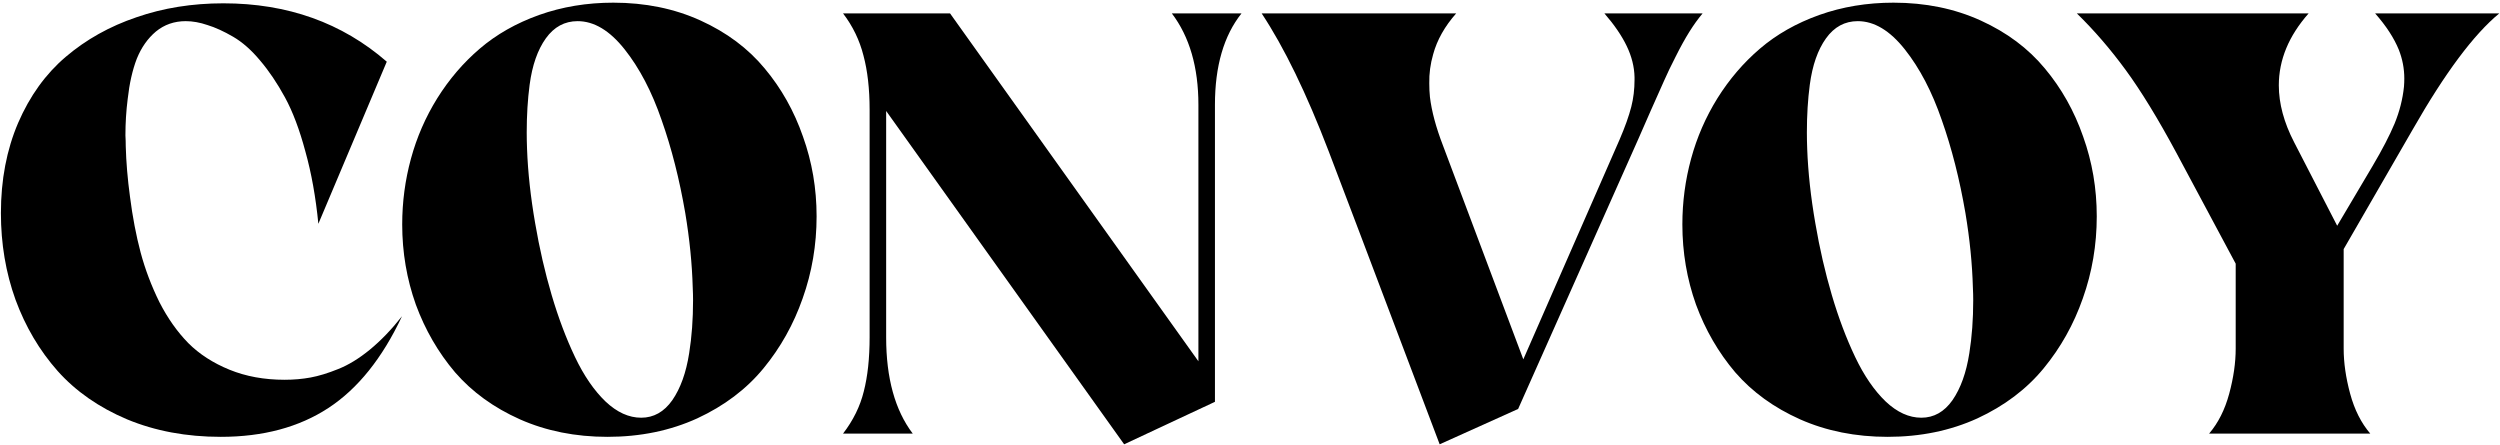
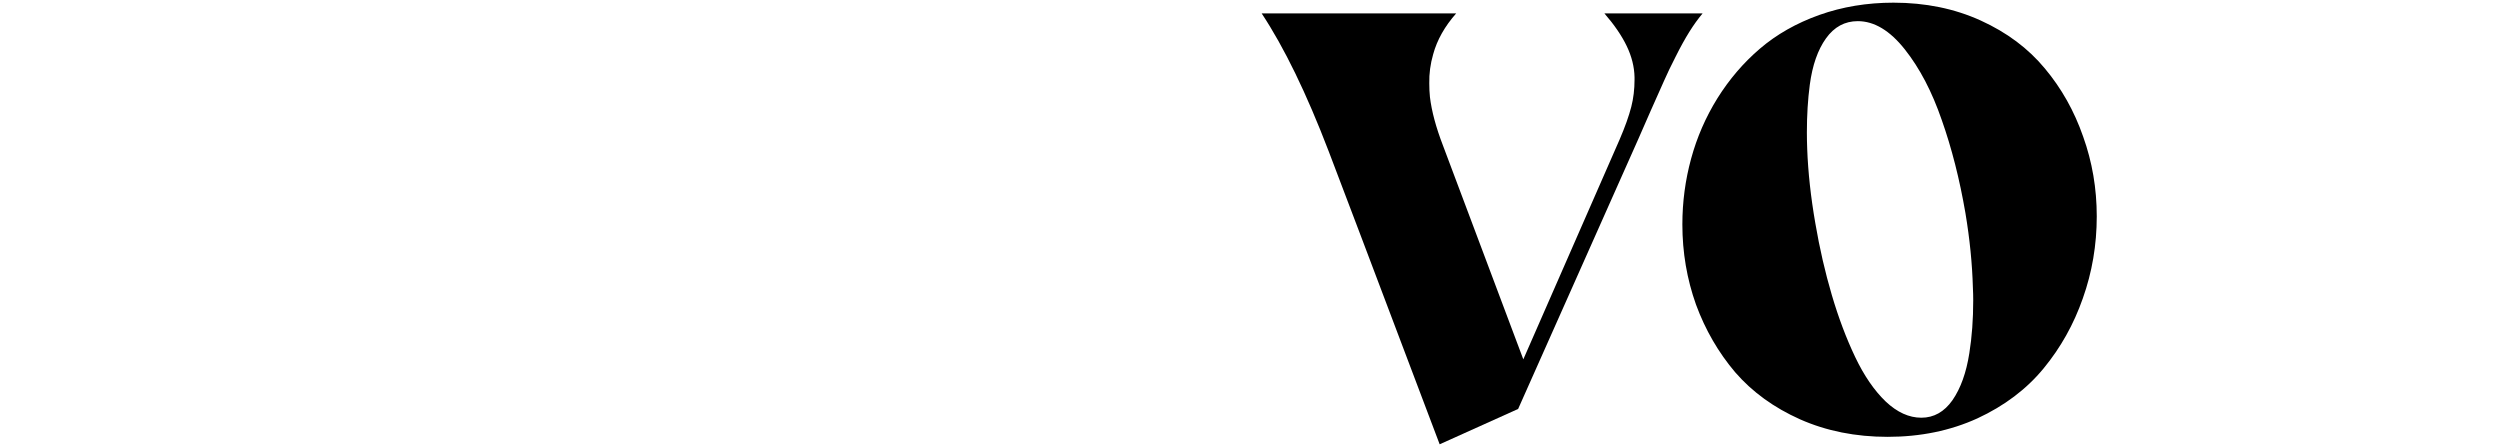
<svg xmlns="http://www.w3.org/2000/svg" width="640" height="114" viewBox="0 0 640 114" fill="none">
-   <path d="M0.234 54.556C0.234 46.033 1.701 38.342 4.634 31.48C7.622 24.562 11.69 18.918 16.836 14.546C22.038 10.119 28.07 6.743 34.932 4.419C41.794 2.039 49.209 0.85 57.178 0.85C73.613 0.85 87.559 5.83 99.014 15.791L81.499 57.295C80.835 50.488 79.728 44.318 78.179 38.784C76.685 33.195 74.941 28.574 72.949 24.922C70.957 21.27 68.826 18.115 66.558 15.459C64.344 12.803 62.047 10.783 59.668 9.399C57.288 8.016 55.102 7.02 53.11 6.411C51.173 5.747 49.32 5.415 47.549 5.415C44.616 5.415 42.07 6.3 39.912 8.071C37.809 9.842 36.177 12.166 35.015 15.044C33.908 17.922 33.133 21.352 32.69 25.337C32.303 28.381 32.109 31.48 32.109 34.634C32.165 35.63 32.192 36.571 32.192 37.456C32.303 41.551 32.663 45.84 33.272 50.322C33.935 55.524 34.849 60.311 36.011 64.683C37.173 68.999 38.778 73.232 40.825 77.383C42.928 81.478 45.391 84.964 48.213 87.842C51.035 90.664 54.549 92.933 58.755 94.648C62.961 96.364 67.664 97.222 72.866 97.222C75.19 97.222 77.404 97.028 79.507 96.641C81.61 96.253 83.962 95.534 86.562 94.482C89.219 93.431 91.93 91.771 94.697 89.502C97.519 87.178 100.259 84.328 102.915 80.952C97.879 91.688 91.598 99.518 84.072 104.443C76.546 109.368 67.36 111.831 56.514 111.831C47.715 111.831 39.718 110.337 32.524 107.349C25.33 104.305 19.409 100.182 14.761 94.981C10.112 89.723 6.515 83.636 3.97 76.719C1.479 69.801 0.234 62.414 0.234 54.556Z" fill="black" />
-   <path d="M102.965 57.461C102.965 51.706 103.712 46.089 105.206 40.61C106.7 35.132 108.941 29.985 111.93 25.171C114.973 20.301 118.598 16.068 122.804 12.471C127.065 8.818 132.128 5.941 137.994 3.838C143.915 1.735 150.252 0.684 157.003 0.684C165.193 0.684 172.636 2.205 179.332 5.249C186.028 8.293 191.507 12.388 195.768 17.534C200.029 22.625 203.294 28.436 205.562 34.966C207.887 41.44 209.049 48.247 209.049 55.386C209.049 62.69 207.859 69.691 205.479 76.387C203.155 83.027 199.807 89.004 195.436 94.316C191.064 99.629 185.419 103.89 178.502 107.1C171.585 110.254 163.92 111.831 155.509 111.831C147.319 111.831 139.848 110.337 133.097 107.349C126.401 104.36 120.867 100.348 116.495 95.312C112.179 90.221 108.831 84.439 106.451 77.964C104.127 71.434 102.965 64.6 102.965 57.461ZM134.923 38.12C135.144 44.097 135.836 50.433 136.998 57.129C138.105 63.603 139.516 69.746 141.231 75.557C142.947 81.367 144.939 86.652 147.208 91.411C149.477 96.17 152.078 99.961 155.011 102.783C157.944 105.55 160.987 106.934 164.142 106.934C167.351 106.934 170.007 105.439 172.11 102.451C174.213 99.408 175.652 95.395 176.427 90.415C177.091 86.265 177.423 81.755 177.423 76.885C177.423 75.833 177.395 74.754 177.34 73.647C177.174 67.56 176.537 61.196 175.431 54.556C173.937 45.867 171.917 37.926 169.371 30.732C166.881 23.483 163.727 17.451 159.908 12.637C156.09 7.822 152.078 5.415 147.872 5.415C144.552 5.415 141.84 6.882 139.737 9.814C137.634 12.747 136.251 16.704 135.587 21.685C135.089 25.448 134.84 29.515 134.84 33.887C134.84 35.27 134.868 36.681 134.923 38.12Z" fill="black" />
-   <path d="M215.816 111.001C218.417 107.625 220.187 104.028 221.128 100.21C222.124 96.336 222.622 91.716 222.622 86.348V28.076C222.622 22.764 222.097 18.143 221.045 14.214C220.049 10.285 218.306 6.688 215.816 3.423H243.208L306.792 92.49V26.831C306.792 17.202 304.523 9.399 299.986 3.423H317.832C313.294 9.123 311.026 16.925 311.026 26.831V102.866L287.783 113.74L226.856 28.408V86.348C226.856 96.807 229.125 105.024 233.662 111.001H215.816Z" fill="black" />
  <path d="M322.982 3.423H372.787C369.854 6.743 367.889 10.229 366.893 13.882C366.174 16.372 365.842 18.862 365.897 21.352C365.897 22.57 365.952 23.732 366.063 24.839C366.506 28.491 367.613 32.614 369.383 37.207L389.969 91.992L414.623 35.713C416.006 32.503 417.002 29.709 417.611 27.329C418.164 25.171 418.441 22.874 418.441 20.439C418.441 20.218 418.441 19.997 418.441 19.775C418.386 17.119 417.722 14.463 416.449 11.807C415.176 9.15 413.267 6.356 410.721 3.423H435.873C434.711 4.806 433.576 6.383 432.469 8.154C431.363 9.925 430.2 12.028 428.983 14.463C427.766 16.842 426.769 18.918 425.995 20.689C425.22 22.404 424.086 24.95 422.591 28.325C421.153 31.645 420.073 34.108 419.354 35.713L388.641 104.692L368.553 113.74C351.232 67.92 341.769 42.935 340.165 38.784C334.465 23.898 328.737 12.111 322.982 3.423Z" fill="black" />
  <path d="M430.686 57.461C430.686 51.706 431.433 46.089 432.928 40.61C434.422 35.132 436.663 29.985 439.651 25.171C442.695 20.301 446.319 16.068 450.525 12.471C454.786 8.818 459.85 5.941 465.716 3.838C471.637 1.735 477.973 0.684 484.724 0.684C492.915 0.684 500.358 2.205 507.054 5.249C513.749 8.293 519.228 12.388 523.489 17.534C527.75 22.625 531.015 28.436 533.284 34.966C535.608 41.44 536.77 48.247 536.77 55.386C536.77 62.69 535.581 69.691 533.201 76.387C530.877 83.027 527.529 89.004 523.157 94.316C518.785 99.629 513.141 103.89 506.223 107.1C499.306 110.254 491.642 111.831 483.23 111.831C475.04 111.831 467.569 110.337 460.818 107.349C454.122 104.36 448.588 100.348 444.217 95.312C439.9 90.221 436.552 84.439 434.173 77.964C431.848 71.434 430.686 64.6 430.686 57.461ZM462.644 38.12C462.866 44.097 463.557 50.433 464.72 57.129C465.826 63.603 467.237 69.746 468.953 75.557C470.668 81.367 472.661 86.652 474.93 91.411C477.198 96.17 479.799 99.961 482.732 102.783C485.665 105.55 488.709 106.934 491.863 106.934C495.073 106.934 497.729 105.439 499.832 102.451C501.935 99.408 503.374 95.395 504.148 90.415C504.812 86.265 505.144 81.755 505.144 76.885C505.144 75.833 505.117 74.754 505.061 73.647C504.895 67.56 504.259 61.196 503.152 54.556C501.658 45.867 499.638 37.926 497.093 30.732C494.602 23.483 491.448 17.451 487.63 12.637C483.811 7.822 479.799 5.415 475.594 5.415C472.273 5.415 469.562 6.882 467.459 9.814C465.356 12.747 463.972 16.704 463.308 21.685C462.81 25.448 462.561 29.515 462.561 33.887C462.561 35.27 462.589 36.681 462.644 38.12Z" fill="black" />
-   <path d="M531.664 3.423H591.014C585.923 9.178 583.378 15.321 583.378 21.851C583.378 26.499 584.678 31.341 587.279 36.377L598.319 57.793L607.367 42.52C609.857 38.314 611.739 34.689 613.011 31.645C614.284 28.547 615.087 25.392 615.419 22.183C615.474 21.463 615.502 20.771 615.502 20.107C615.502 17.562 615.031 15.099 614.09 12.72C612.873 9.731 610.853 6.632 608.031 3.423H639.823C633.293 8.791 625.905 18.696 617.66 33.14L599.979 63.77V89.253C599.979 92.85 600.533 96.696 601.639 100.791C602.746 104.886 604.462 108.289 606.786 111.001H565.531C567.855 108.289 569.571 104.886 570.677 100.791C571.784 96.696 572.338 92.85 572.338 89.253V67.505L557.147 39.116C552.443 30.373 548.127 23.317 544.198 17.949C540.269 12.581 536.091 7.739 531.664 3.423Z" fill="black" />
</svg>